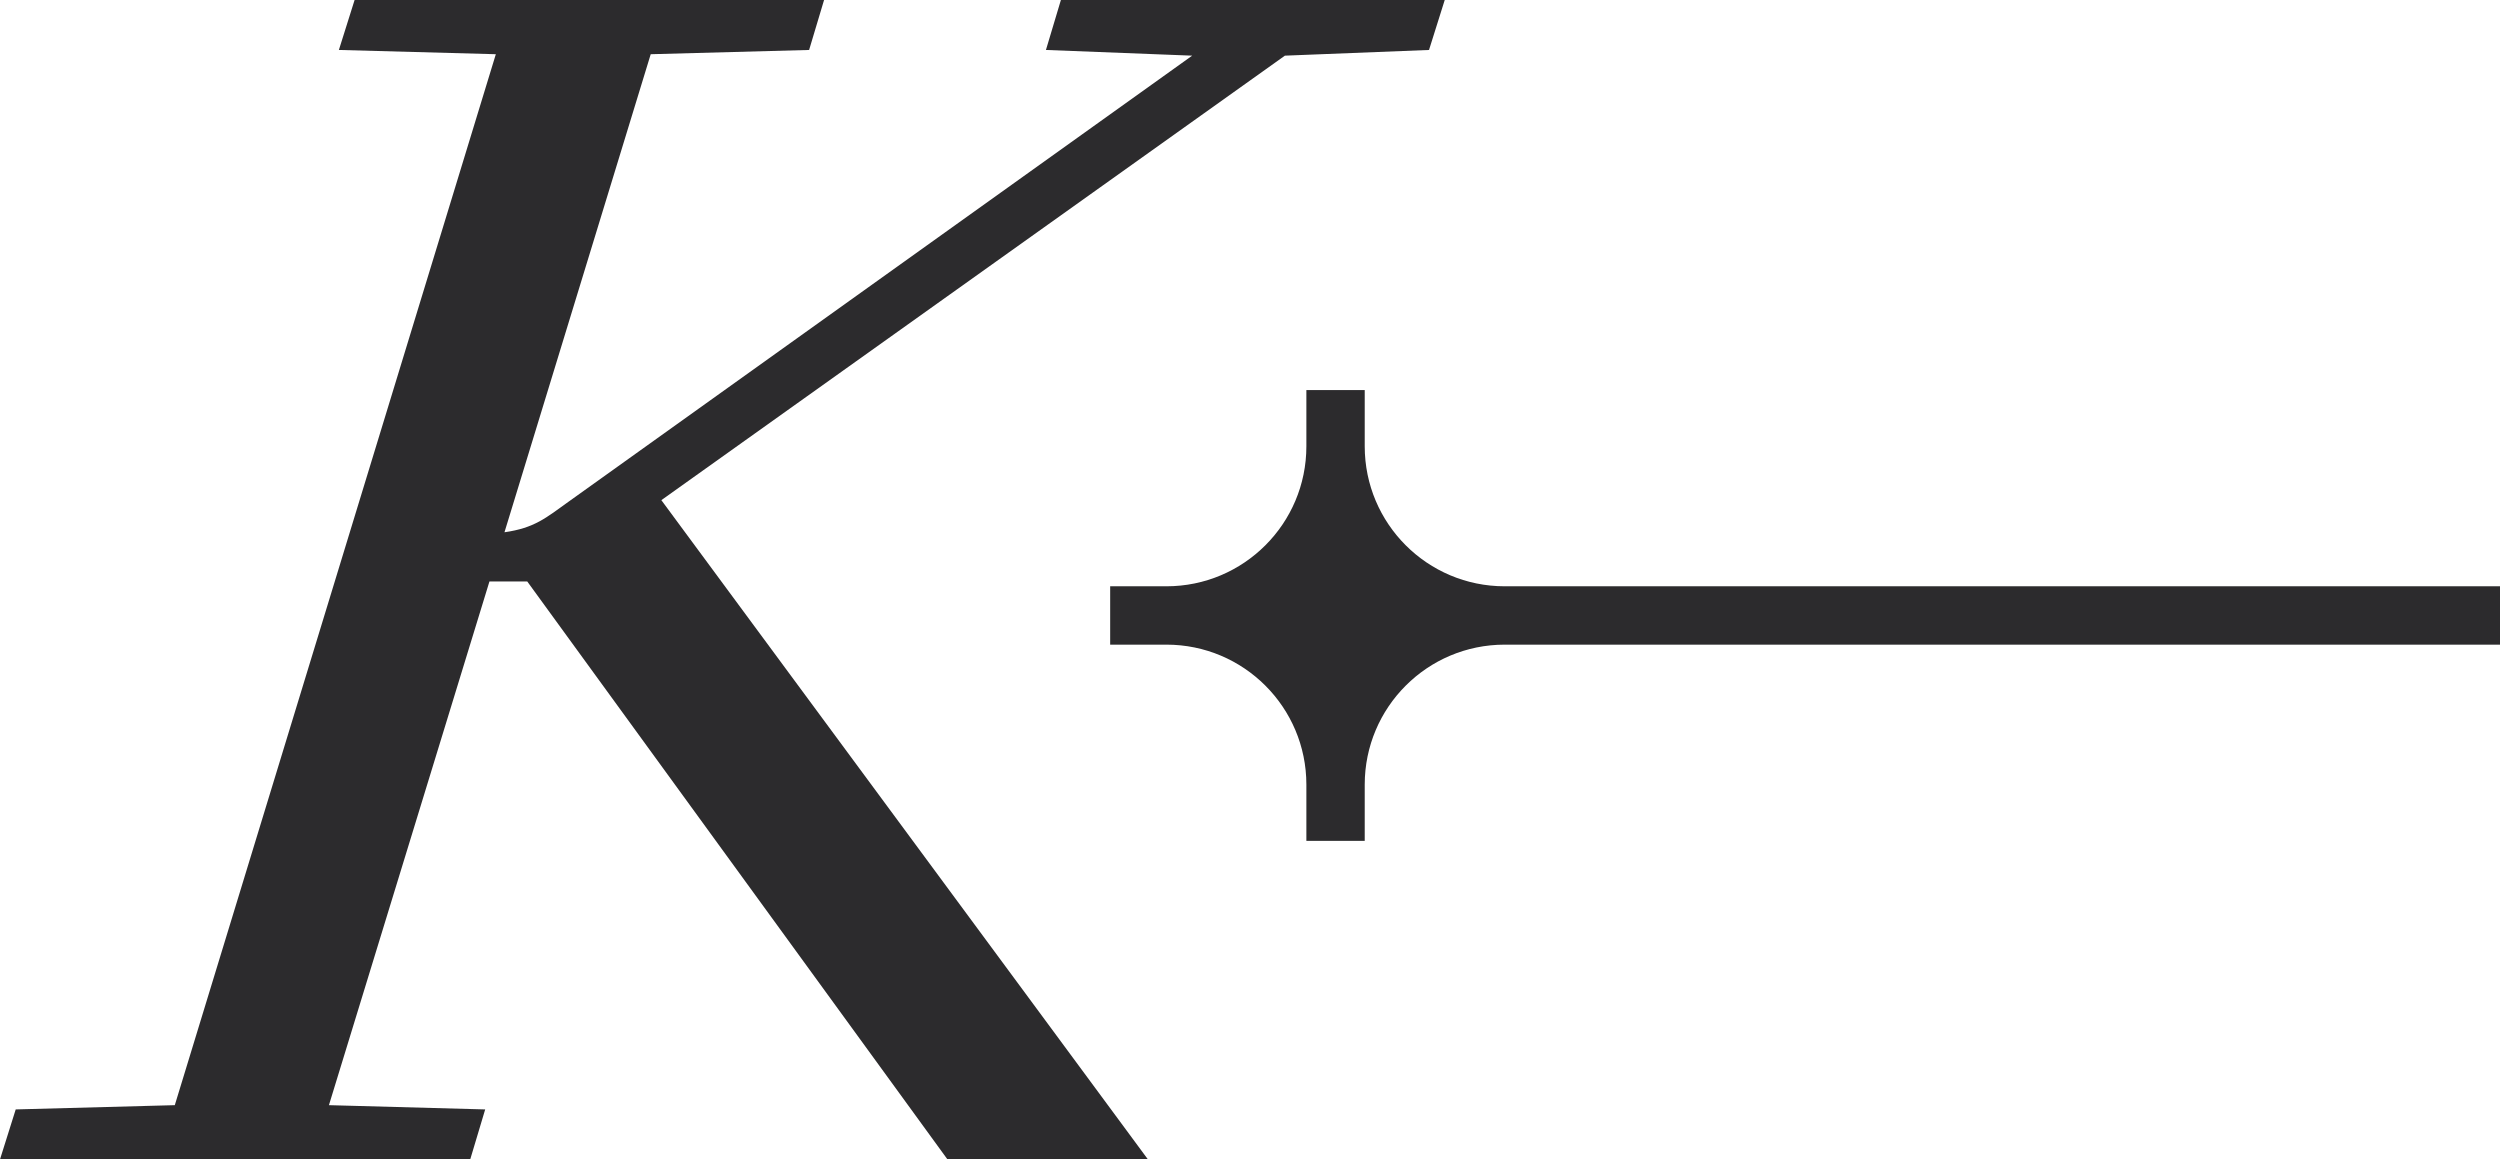
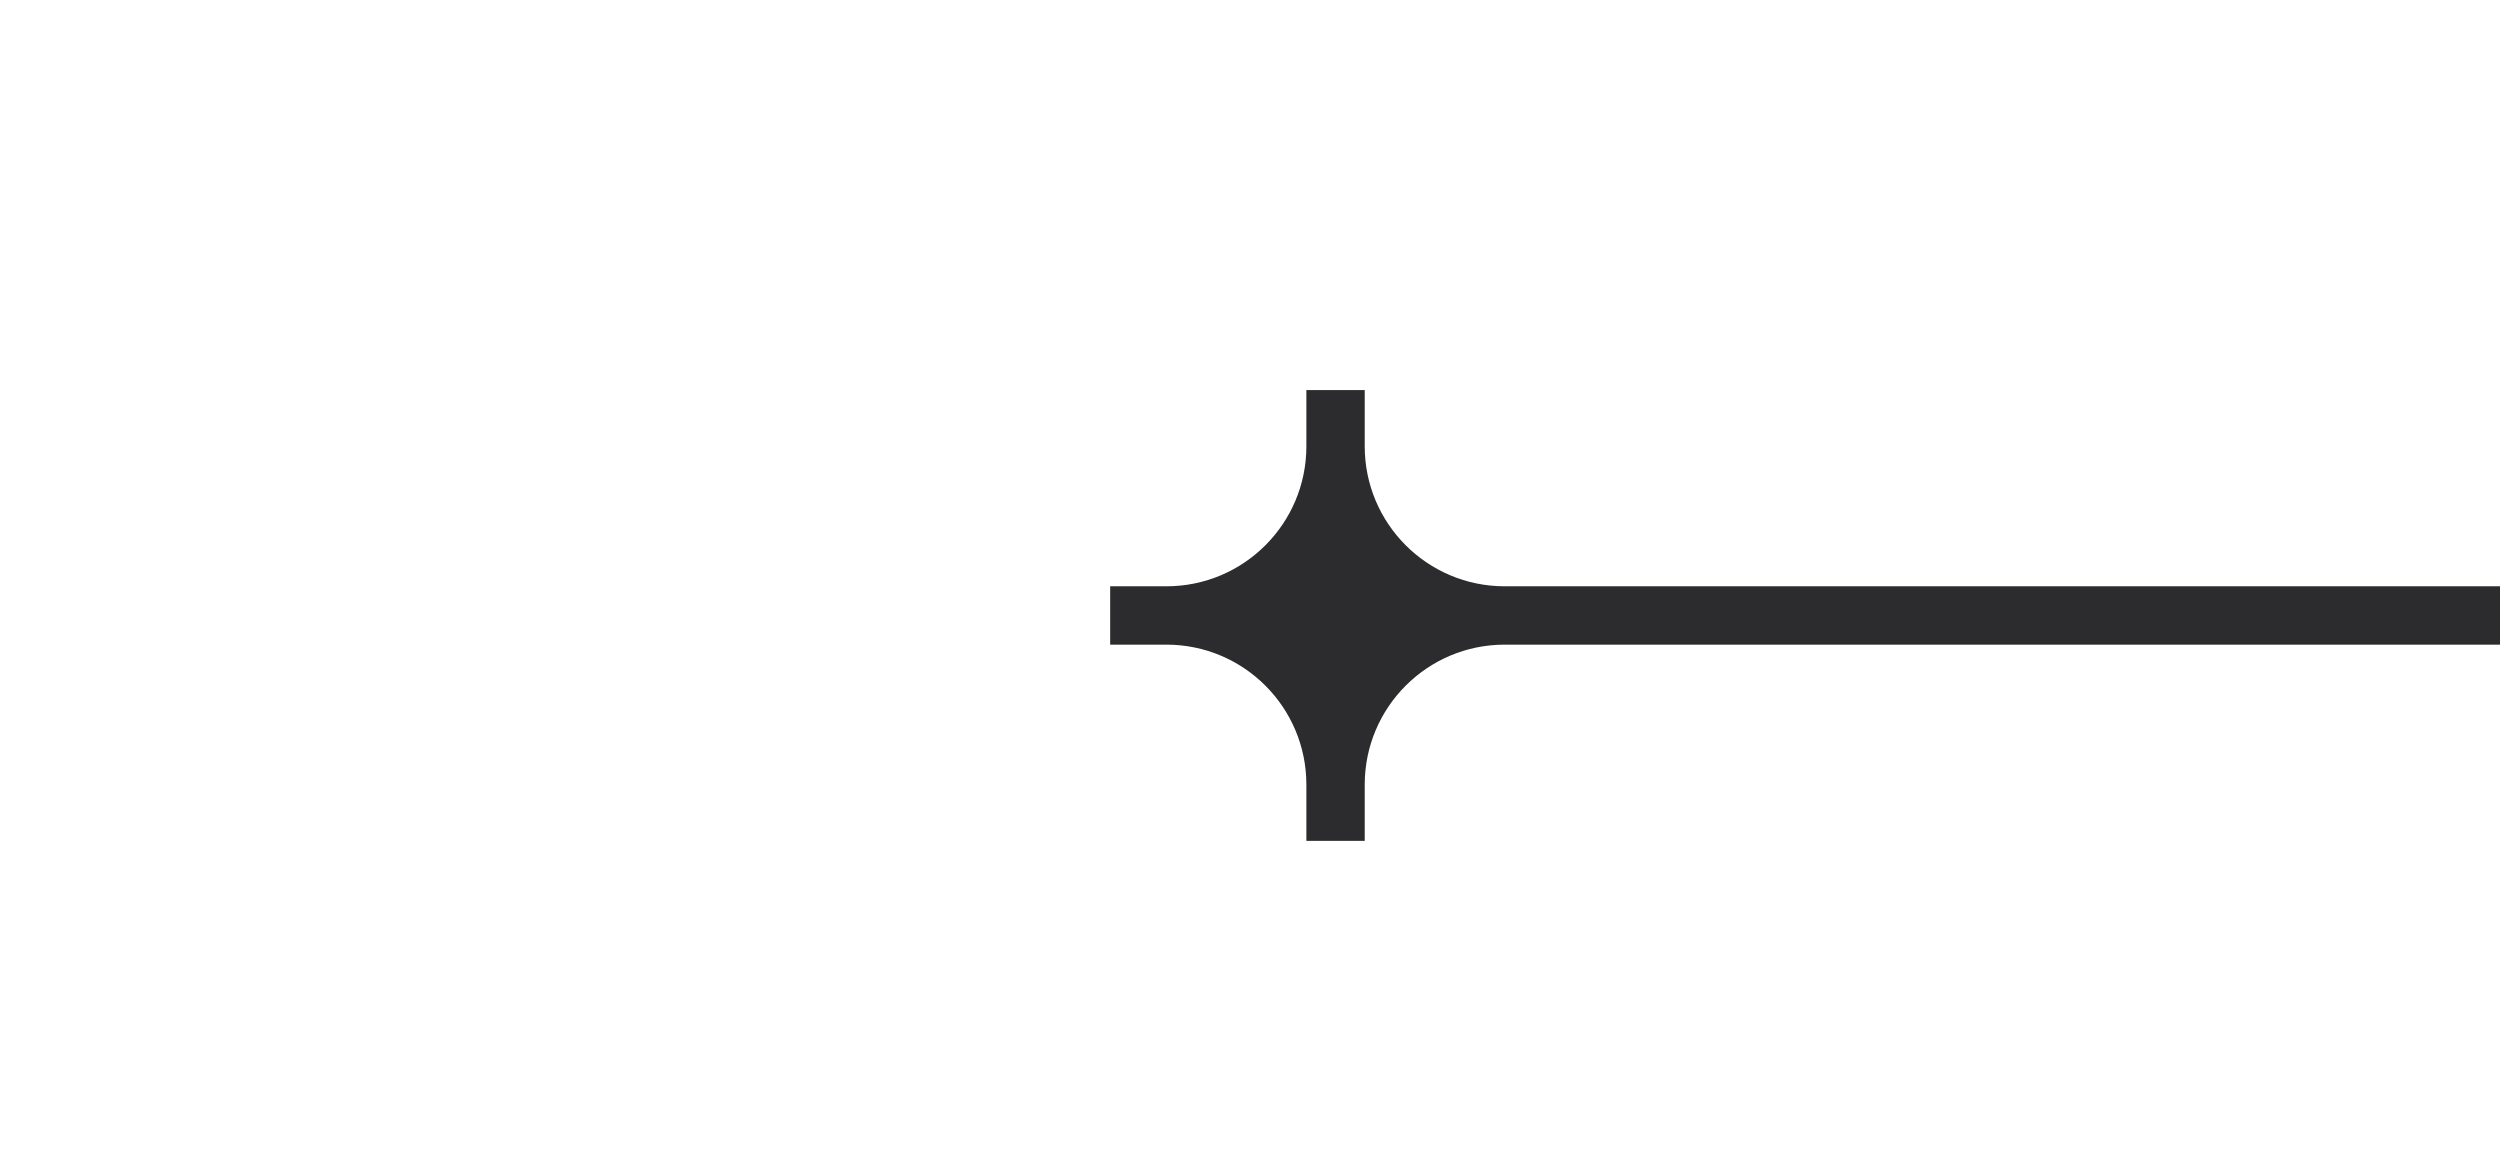
<svg xmlns="http://www.w3.org/2000/svg" id="Calque_2" data-name="Calque 2" viewBox="0 0 399.33 185.19">
  <defs>
    <style>
      .cls-1 {
        fill: #2c2b2d;
      }
    </style>
  </defs>
-   <path class="cls-1" d="M2.51,177.21l25.41-.68L79.2,8.66l-25.07-.68,2.51-7.98h74.99l-2.39,7.98-25.3.68-23.36,76.36c4.79-.68,6.61-2.28,10.26-4.9L190.43,8.89l-23.36-.91,2.39-7.98h61.31l-2.51,7.98-23.02.91-99.6,71,77.72,105.3h-32.02l-67.12-92.31h-6.04l-25.64,83.65,24.96.68-2.39,7.98H0l2.51-7.98Z" />
  <path class="cls-1" d="M399.33,93.65h-158.98c-12.35,0-22.36-10.01-22.36-22.36v-8.98h-9.32v8.98c0,12.35-10.01,22.36-22.36,22.36h-8.98v9.32h8.98c12.35,0,22.36,10.01,22.36,22.36v8.98h9.32v-8.98c0-12.35,10.01-22.36,22.36-22.36h158.98v-9.32Z" />
</svg>